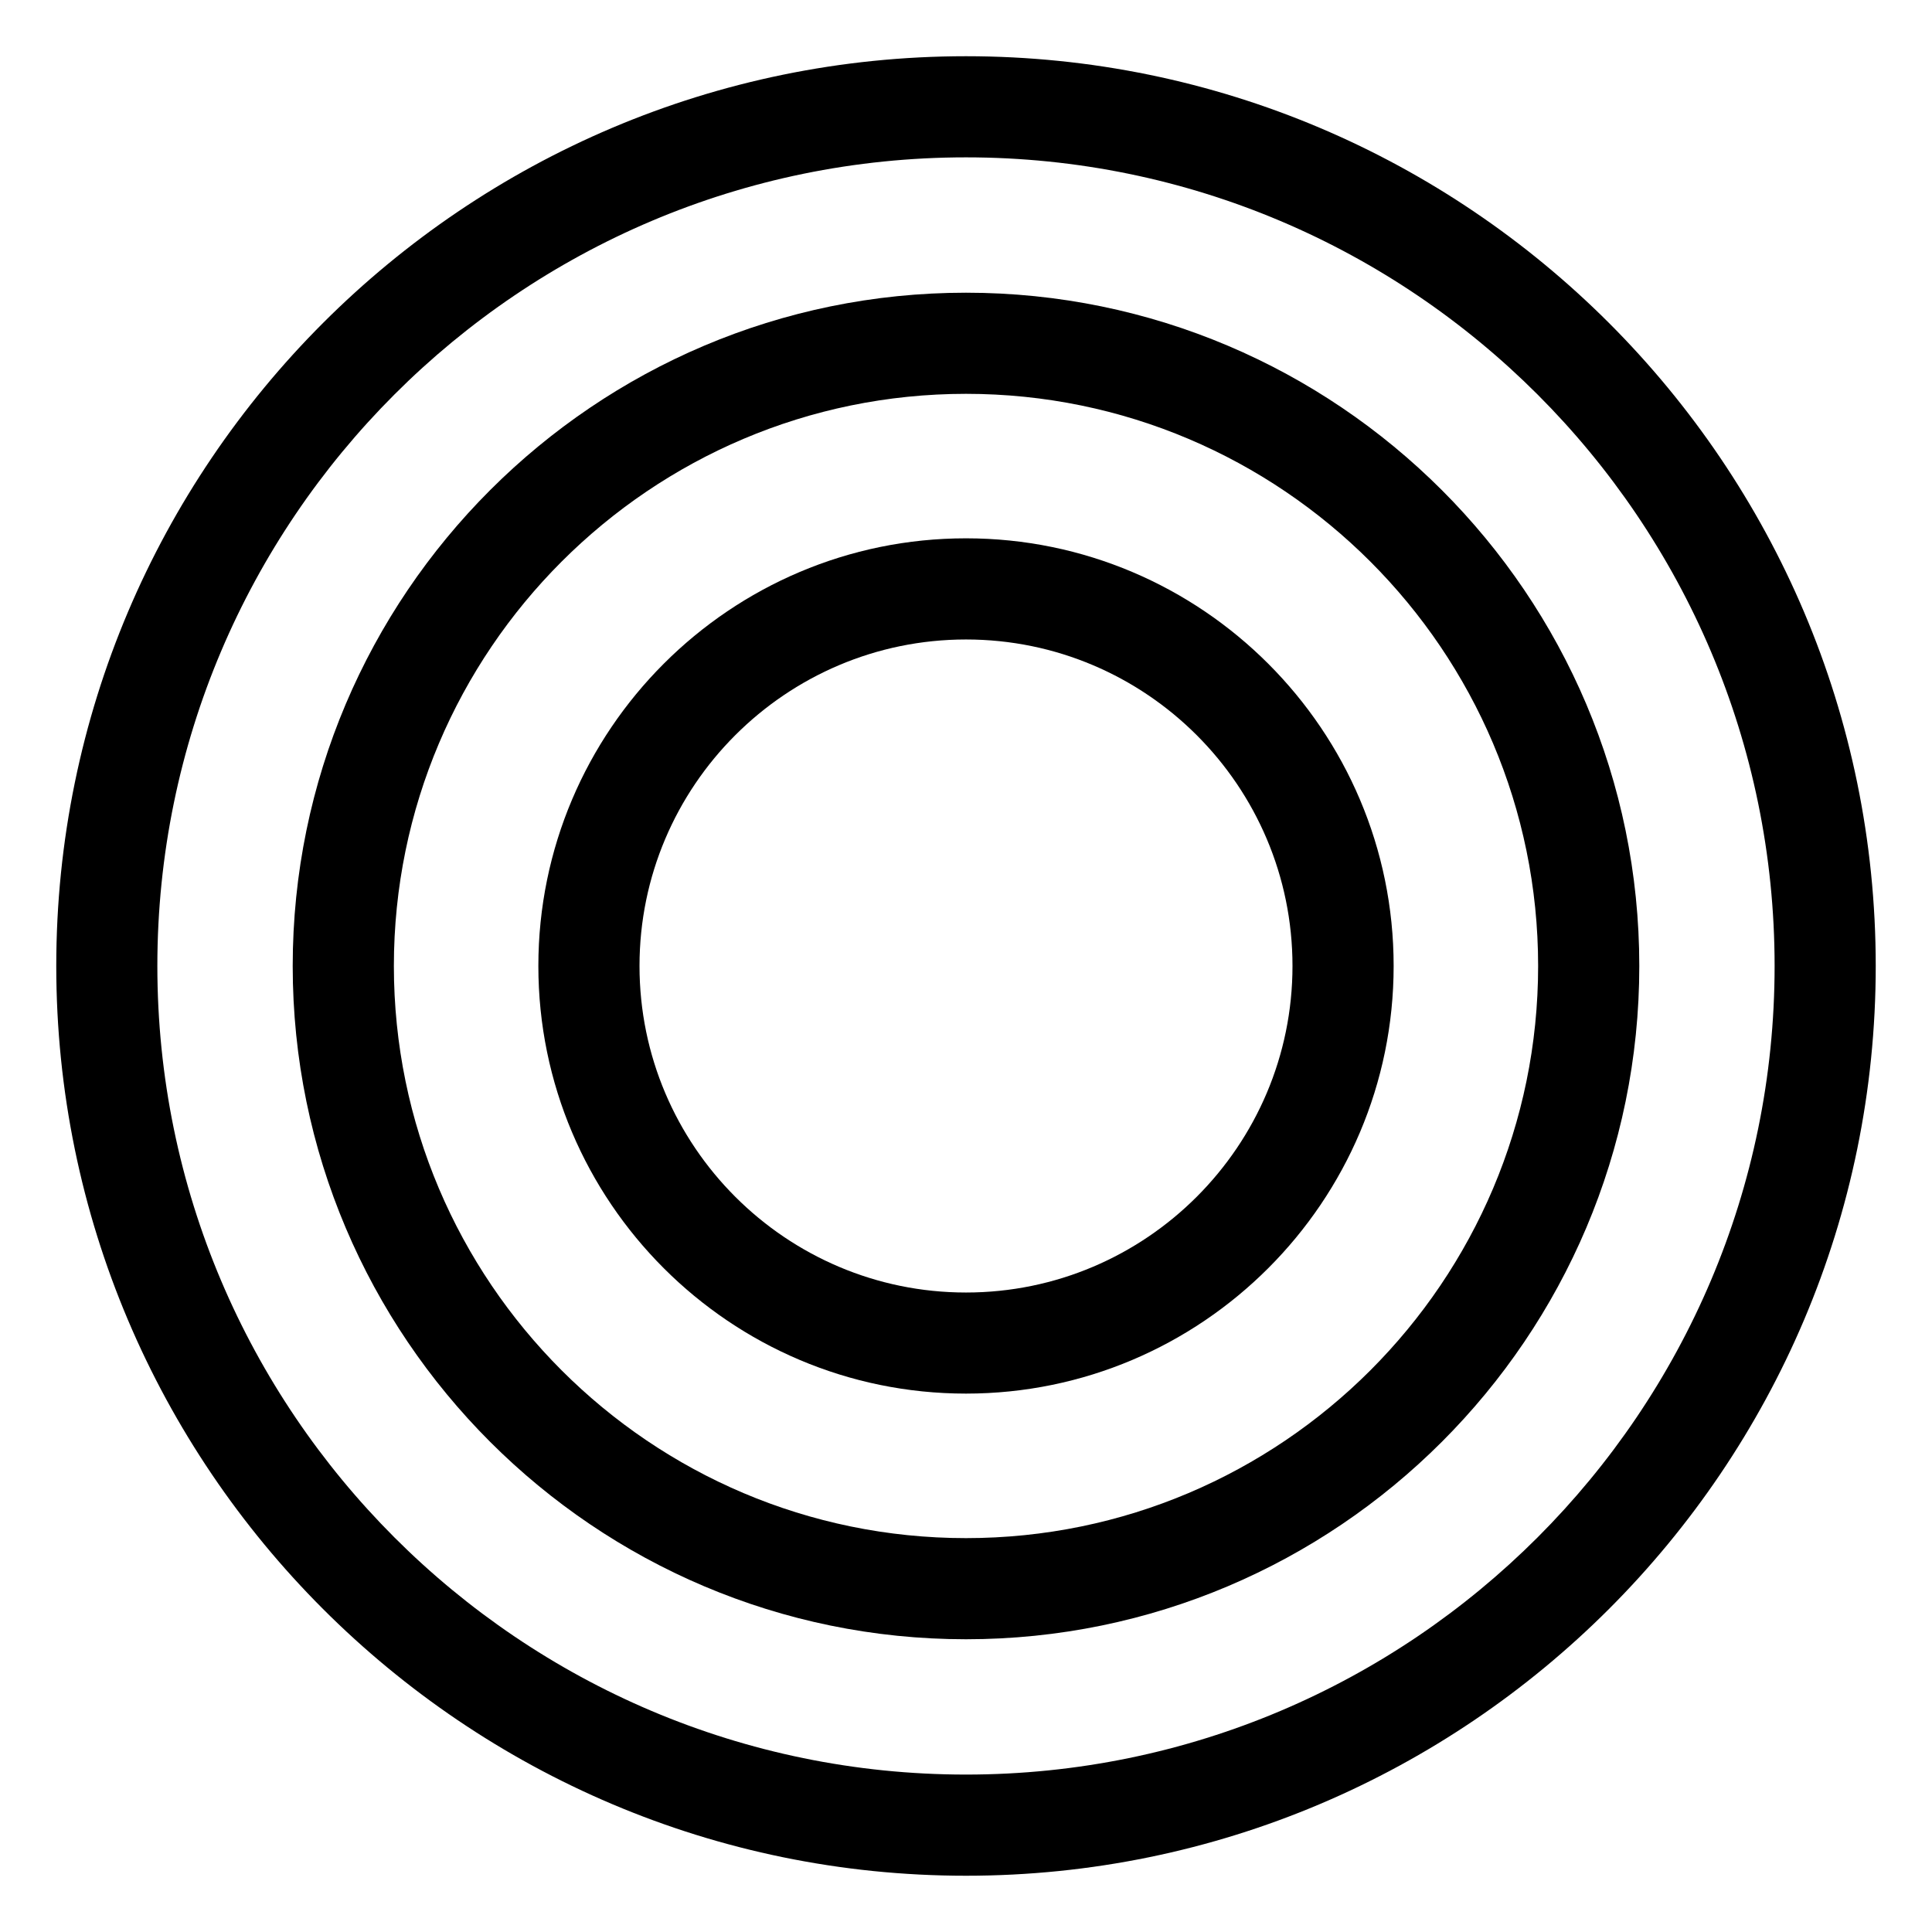
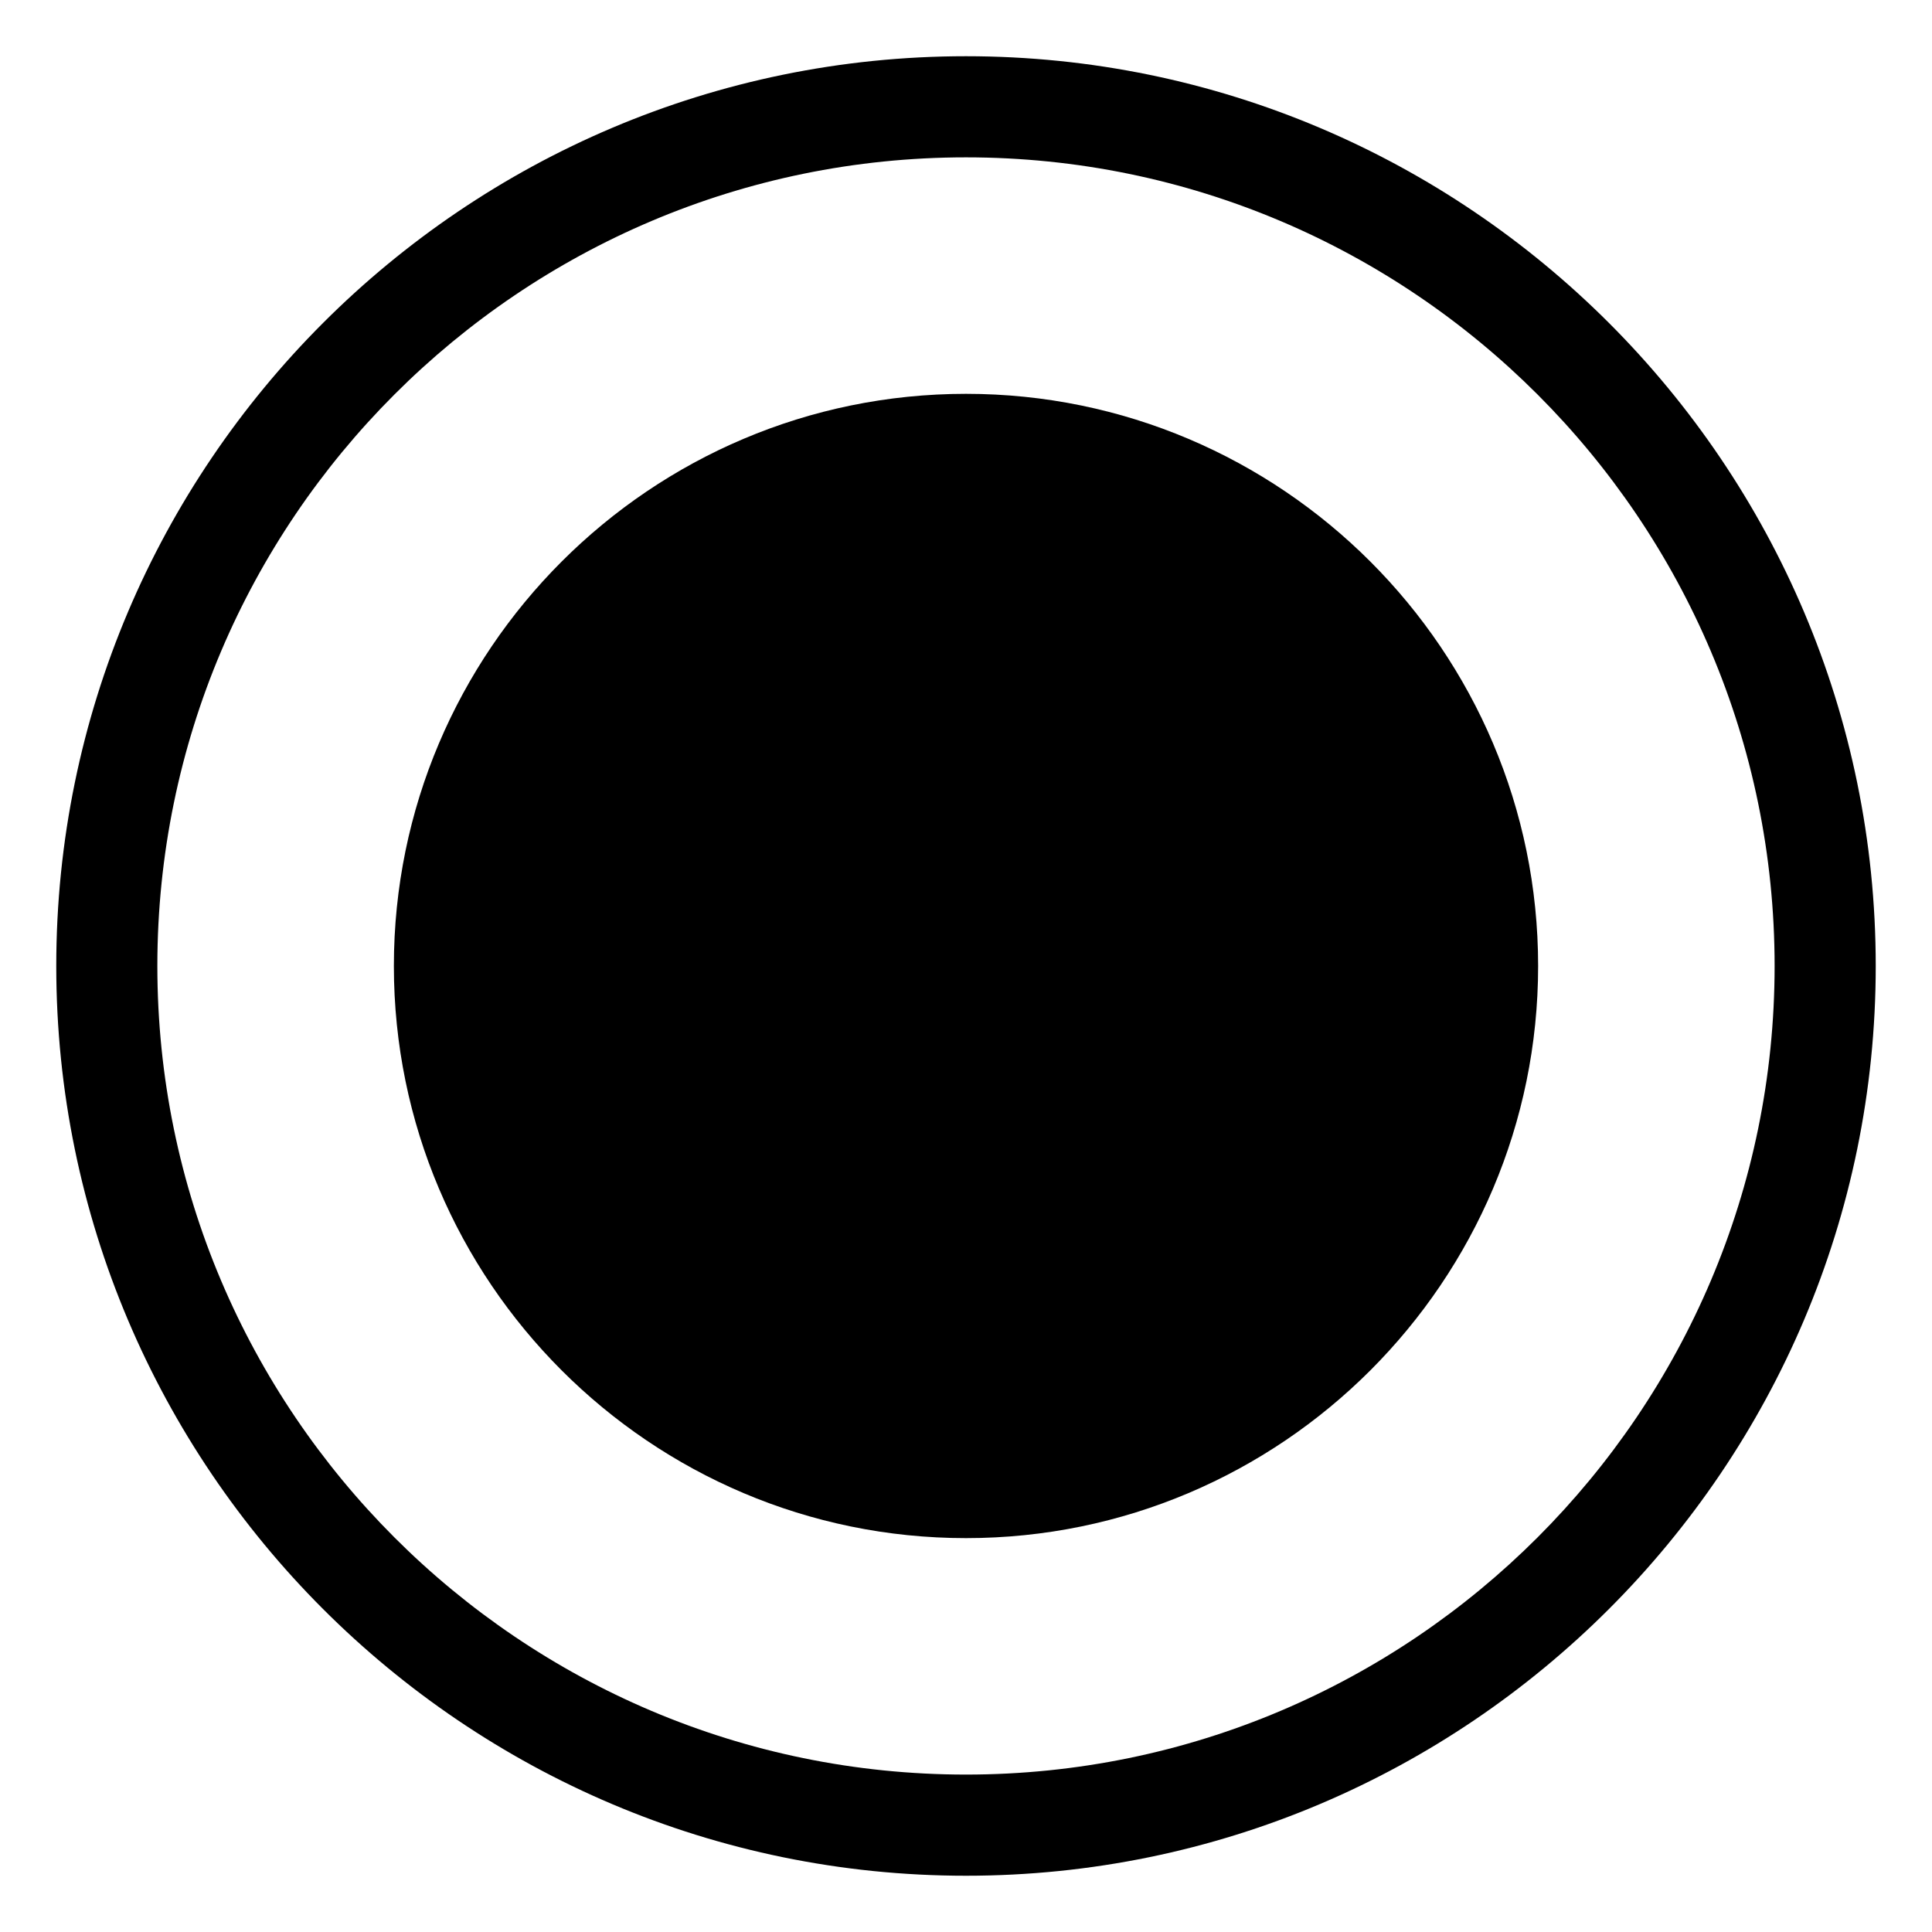
<svg xmlns="http://www.w3.org/2000/svg" fill="#000000" width="800px" height="800px" version="1.1" viewBox="144 144 512 512">
  <g>
-     <path d="m400 286.66c-62.488 0-113.33 50.84-113.33 113.33 0 62.488 50.844 113.33 113.33 113.33 62.484 0 113.33-50.844 113.33-113.33 0-62.492-50.852-113.33-113.33-113.33zm0 199.87c-47.711 0-86.523-38.828-86.523-86.539-0.004-47.711 38.812-86.523 86.523-86.523s86.523 38.812 86.523 86.523c0 47.711-38.812 86.539-86.523 86.539z" />
-     <path d="m400 221.57c-98.383 0-178.43 80.039-178.43 178.43 0 98.383 80.039 178.42 178.43 178.42 98.379 0 178.43-80.039 178.43-178.43-0.004-98.383-80.047-178.42-178.43-178.42zm0 330.05c-83.605 0-151.62-68.023-151.62-151.63 0-83.602 68.016-151.62 151.62-151.62s151.62 68.023 151.62 151.62c0 83.609-68.016 151.63-151.62 151.63z" />
+     <path d="m400 221.57zm0 330.05c-83.605 0-151.62-68.023-151.62-151.63 0-83.602 68.016-151.62 151.62-151.62s151.62 68.023 151.62 151.62c0 83.609-68.016 151.63-151.62 151.63z" />
    <path d="m400 158.9c-132.94 0-241.09 108.16-241.09 241.09 0 132.96 108.15 241.1 241.09 241.1 132.95 0 241.09-108.16 241.09-241.1-0.004-132.94-108.14-241.09-241.09-241.09zm0 455.38c-118.16 0-214.3-96.125-214.3-214.29 0-118.16 96.133-214.29 214.3-214.29 118.16 0 214.29 96.125 214.29 214.29 0 118.16-96.129 214.29-214.29 214.29z" />
  </g>
</svg>